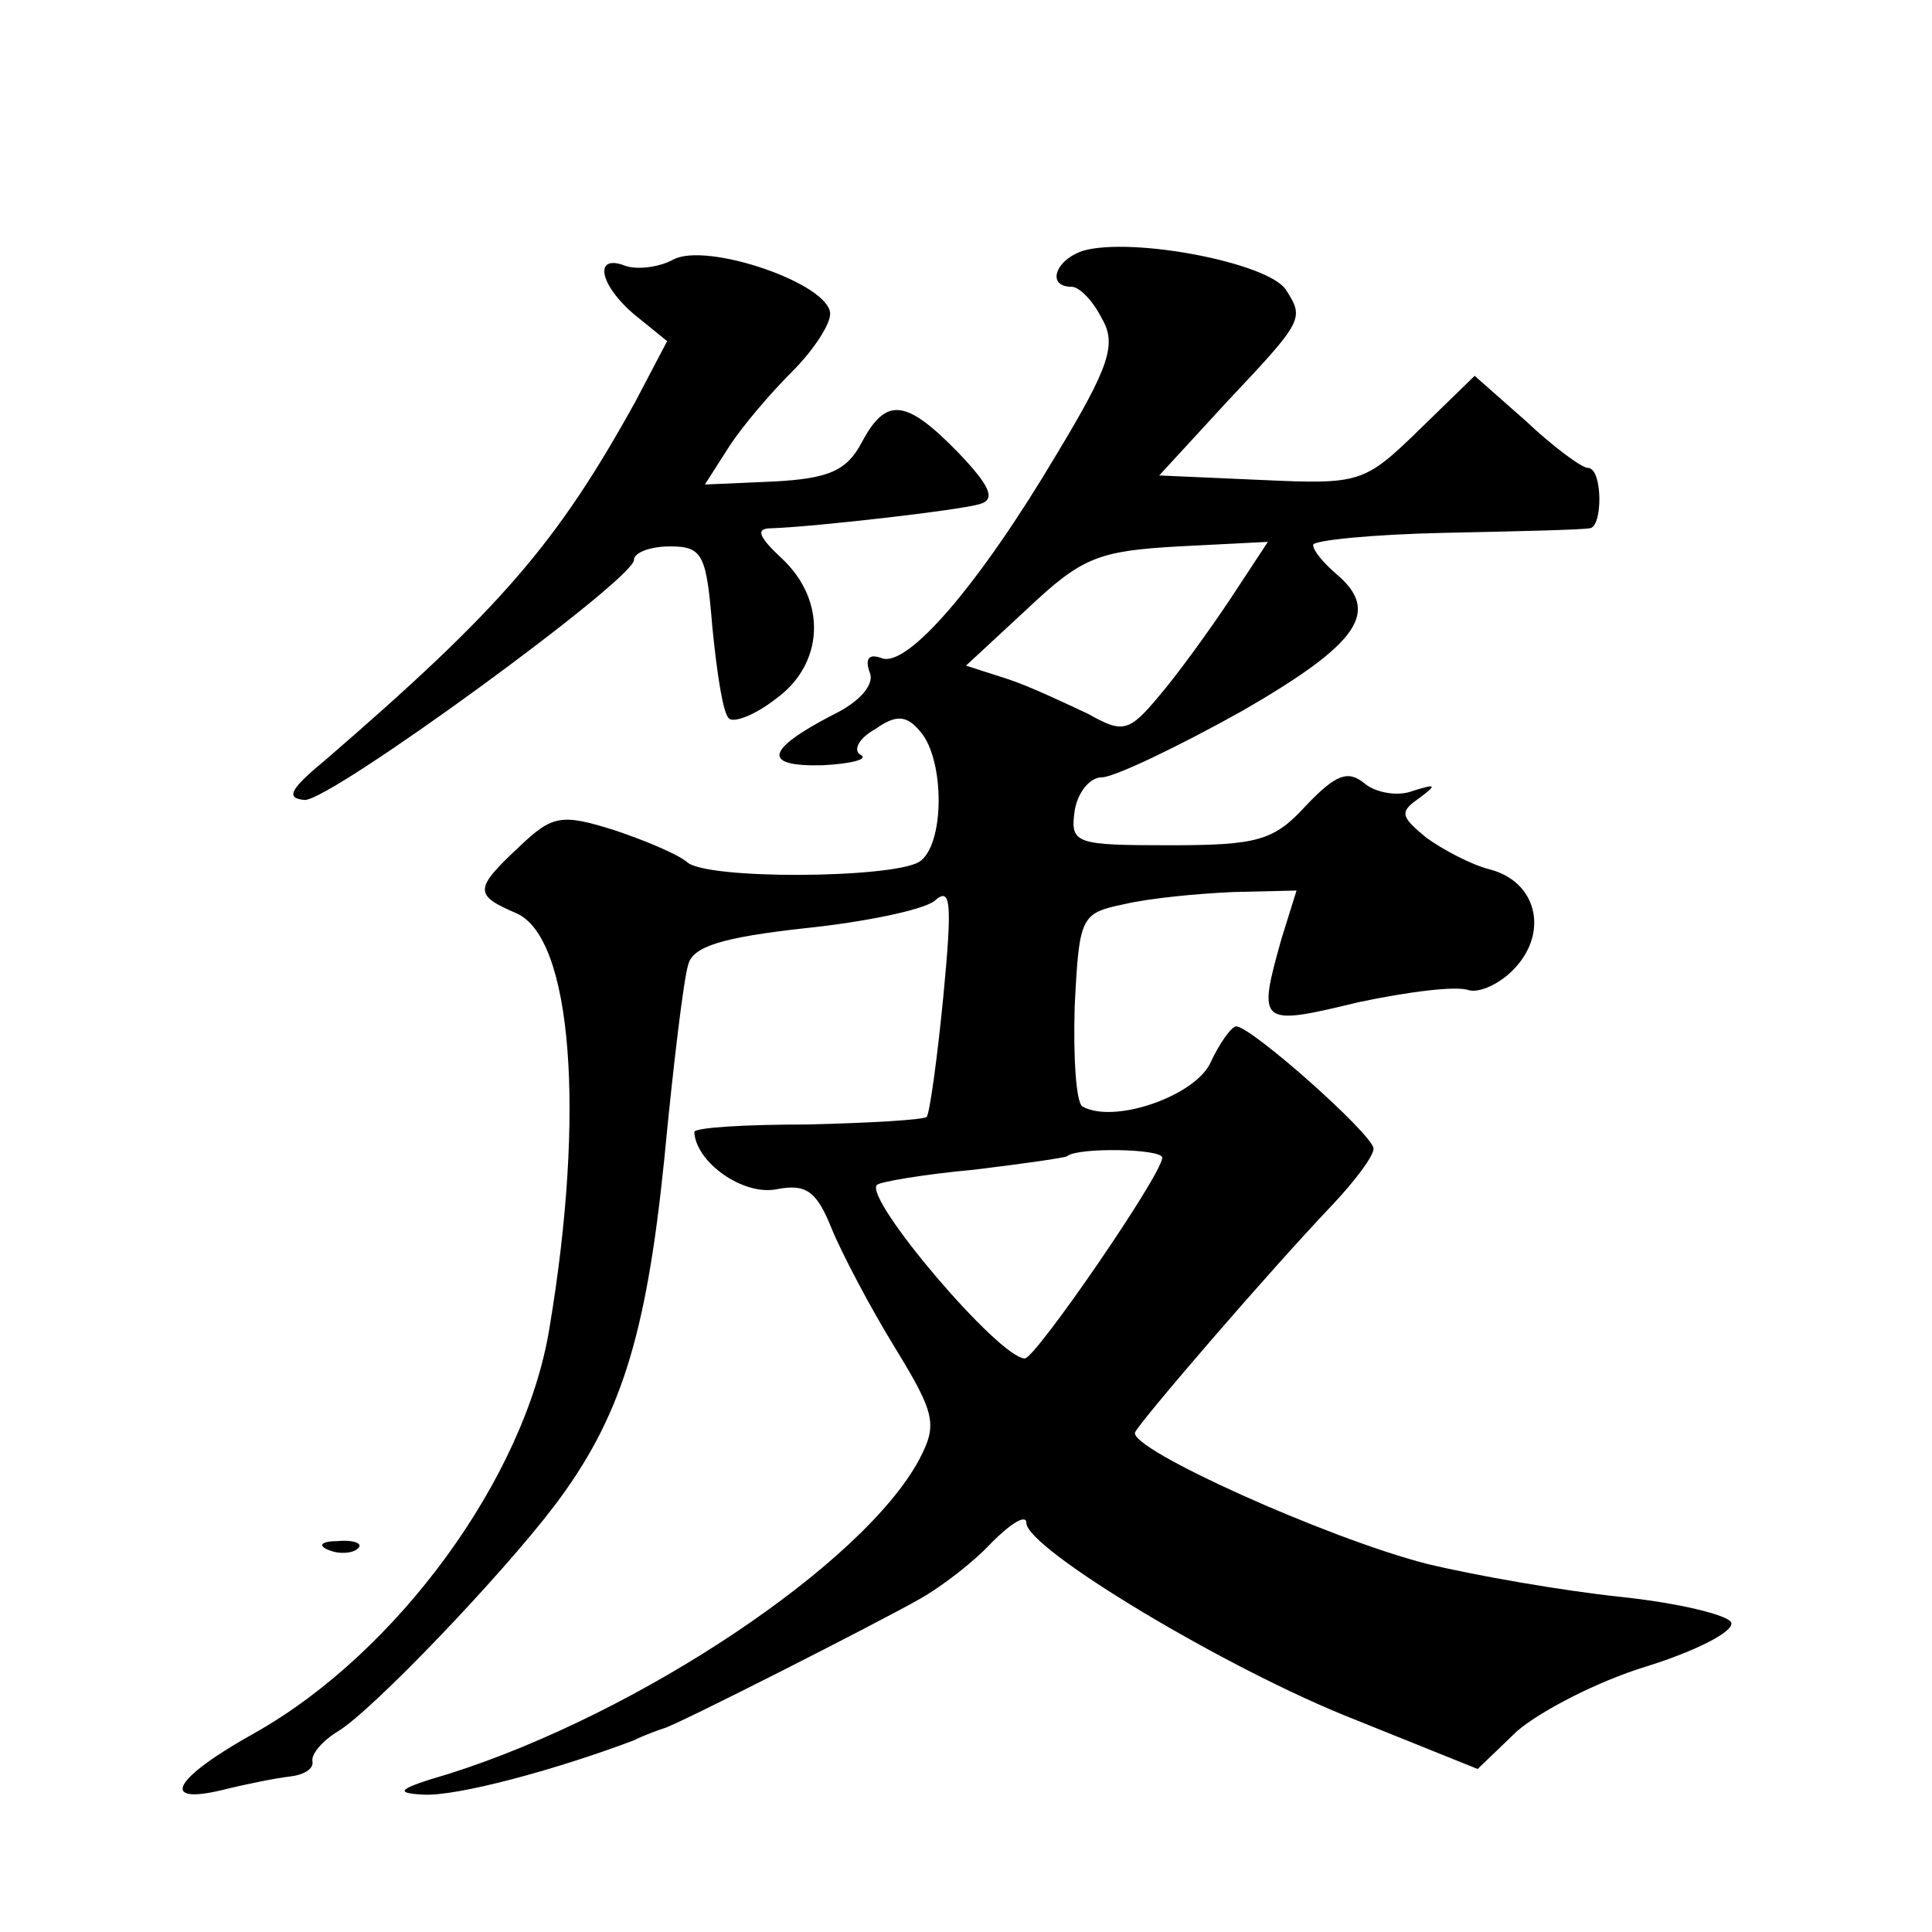
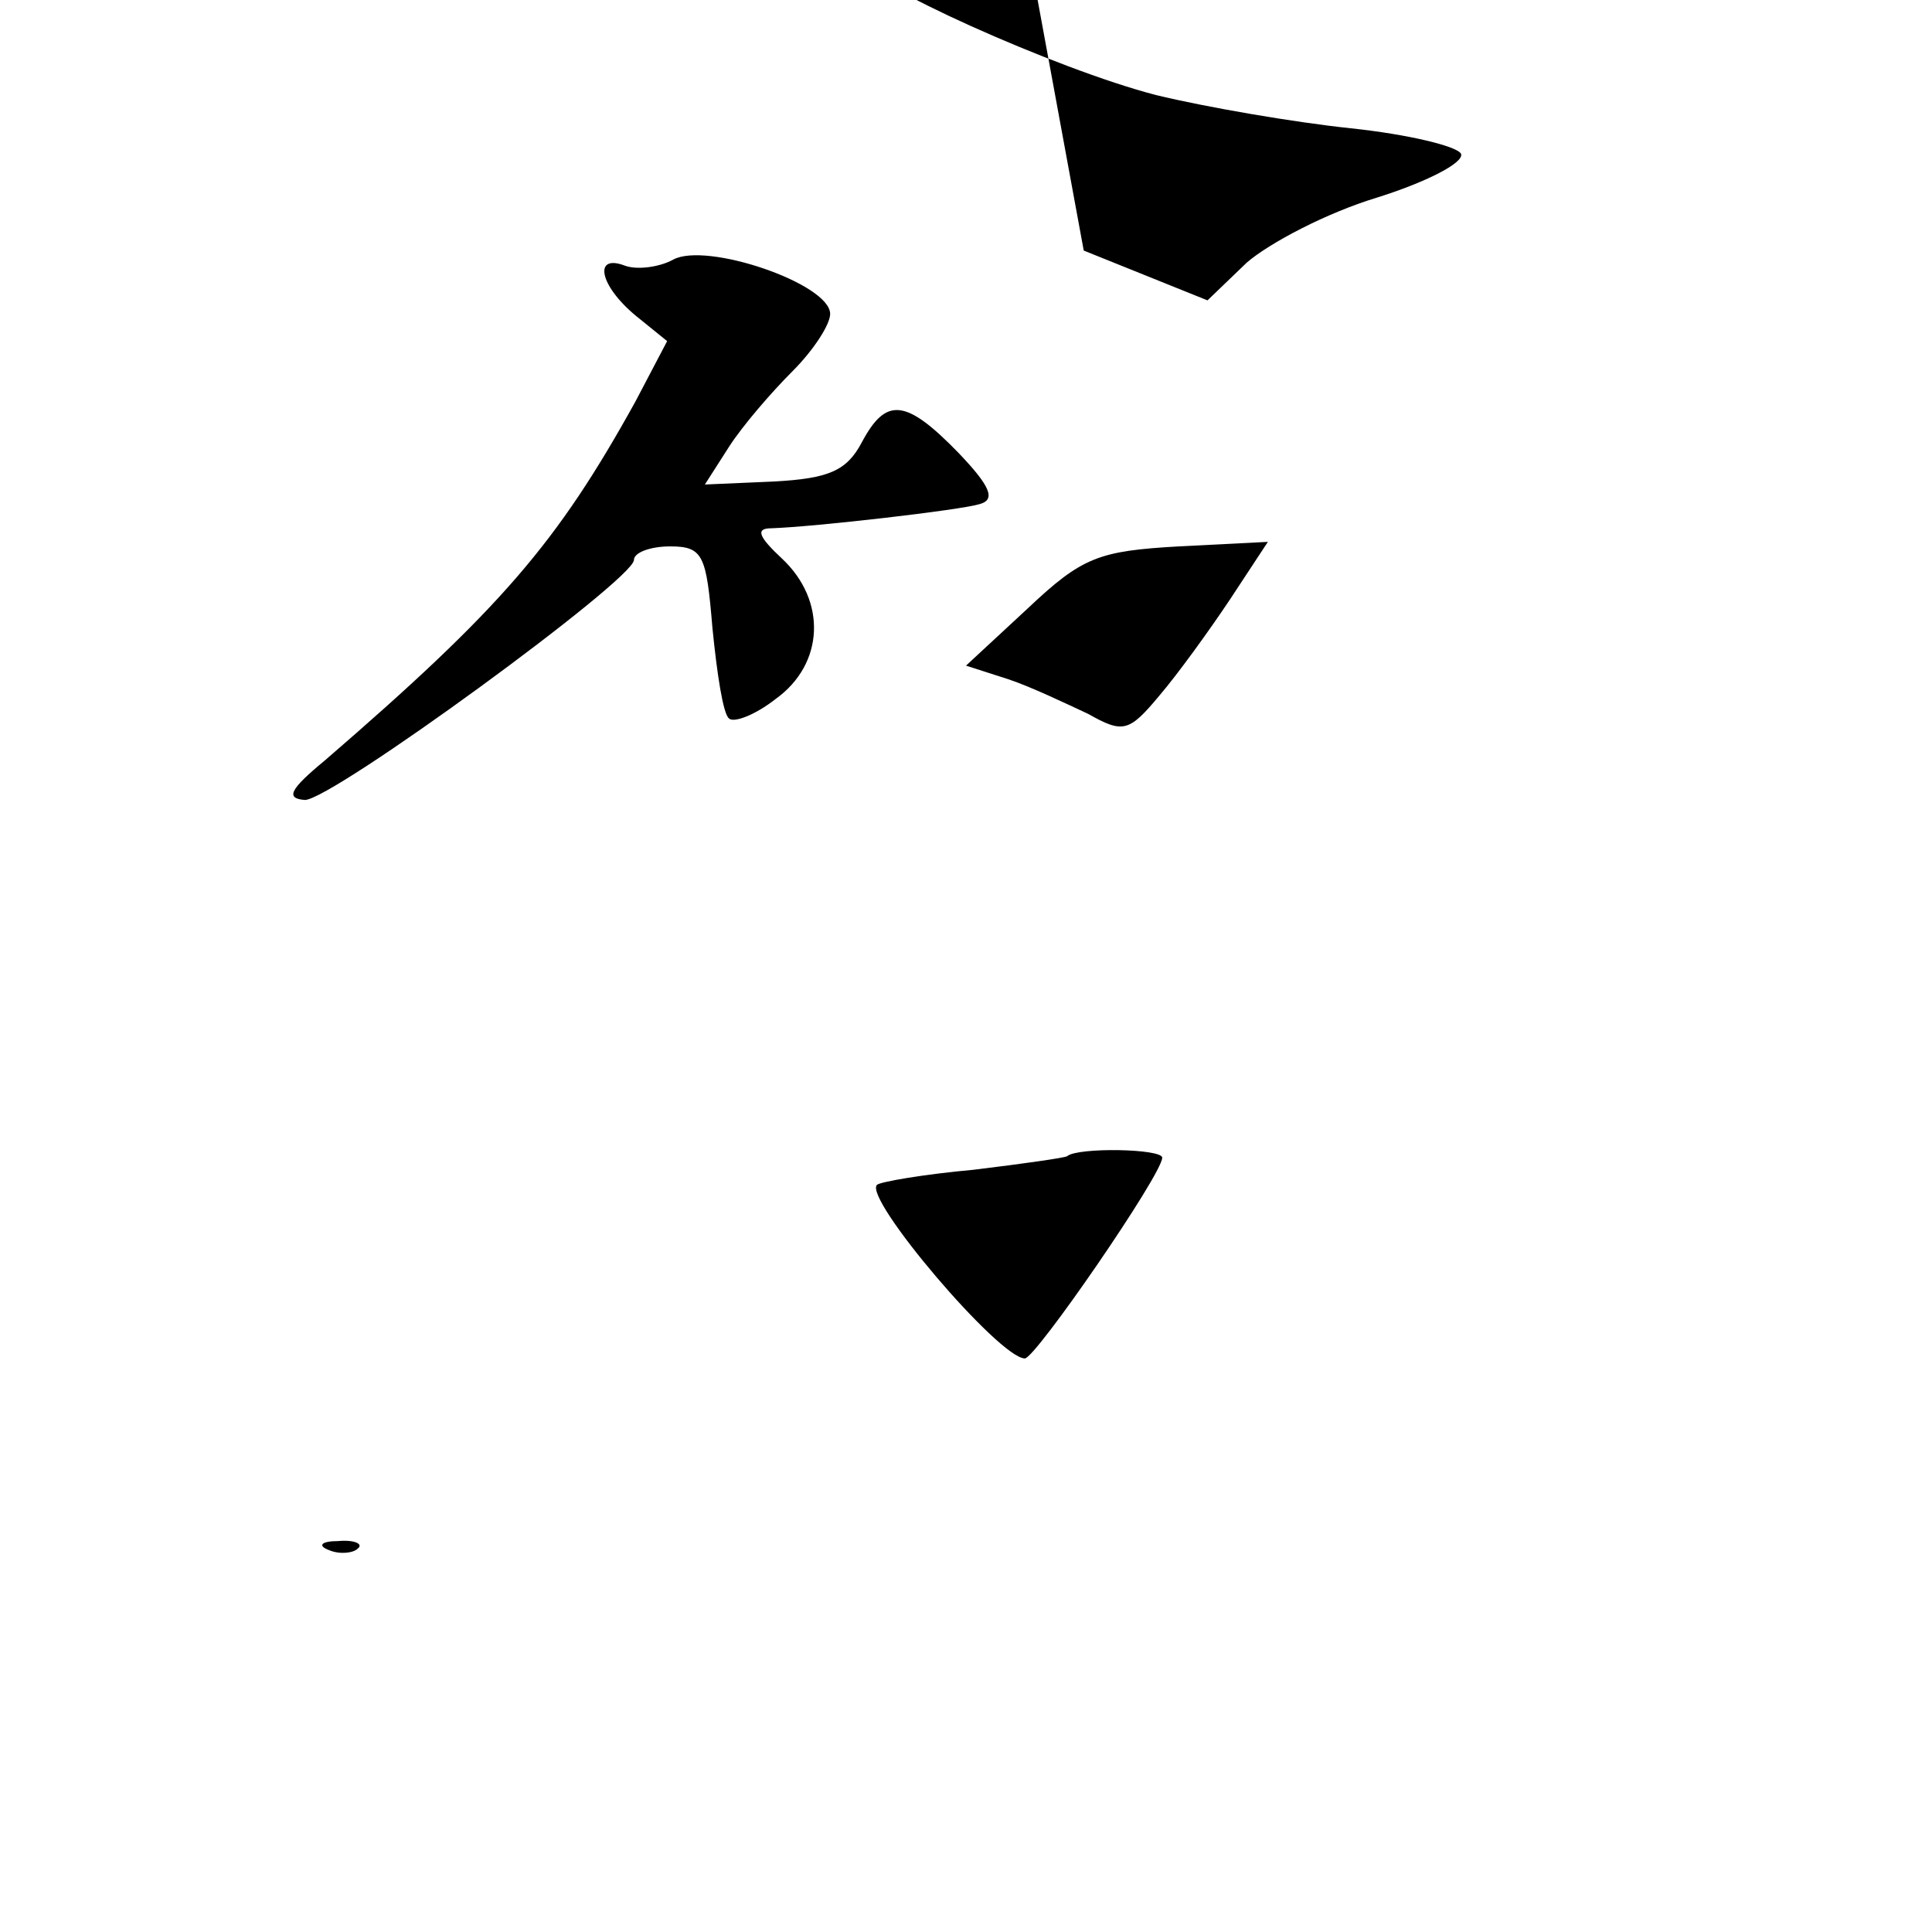
<svg xmlns="http://www.w3.org/2000/svg" version="1.0" width="128pt" height="128pt" viewBox="0 0 128 128" preserveAspectRatio="xMidYMid meet">
  <g transform="translate(0,128) scale(0.1,-0.1)" fill="#0" stroke="none">
-     <path d="M446 1108 c-9 -5 -24 -7 -32 -4 -21 8 -17 -13 7 -33 l21 -17 -21 -40 c-52 -94 -89 -137 -206 -238 -23 -19 -26 -25 -13 -26 18 0 218 146 218 159 0 5 11 9 24 9 22 0 24 -6 28 -54 3 -30 7 -57 11 -60 3 -3 17 2 31 13 32 23 34 65 4 93 -15 14 -18 20 -7 20 29 1 125 12 138 16 11 3 7 12 -14 34 -35 36 -48 37 -64 7 -10 -19 -22 -24 -58 -26 l-46 -2 16 25 c9 14 28 36 42 50 14 14 25 31 25 38 0 20 -82 48 -104 36z M718 1114 c-19 -6 -25 -24 -8 -24 5 0 14 -9 20 -21 10 -17 5 -32 -30 -90 -51 -86 -99 -142 -116 -135 -8 3 -11 0 -8 -9 4 -8 -6 -20 -25 -29 -44 -23 -46 -34 -6 -33 19 1 31 4 25 7 -5 3 -1 11 10 17 14 10 21 9 30 -2 16 -19 16 -75 -1 -86 -18 -11 -142 -12 -154 0 -6 5 -27 14 -48 21 -35 11 -41 10 -63 -11 -30 -28 -30 -32 -2 -44 37 -16 46 -132 22 -275 -16 -99 -101 -215 -195 -268 -54 -30 -64 -48 -22 -38 16 4 36 8 45 9 9 1 16 5 15 10 -1 5 7 14 17 20 23 14 108 103 143 149 44 58 61 112 73 229 6 63 13 121 16 130 3 12 23 18 77 24 39 4 78 12 86 18 11 10 12 0 6 -63 -4 -41 -9 -77 -11 -80 -3 -2 -38 -4 -79 -5 -41 0 -75 -2 -75 -5 1 -20 32 -42 54 -38 20 4 27 -1 37 -26 7 -17 26 -53 42 -79 27 -44 28 -51 16 -74 -37 -69 -185 -168 -311 -208 -34 -10 -38 -13 -17 -14 22 -1 86 16 139 36 8 4 17 7 20 8 8 2 142 70 170 86 14 8 35 24 47 37 13 13 23 19 23 13 0 -17 133 -97 217 -130 l82 -33 26 25 c15 13 53 33 86 43 32 10 58 23 56 29 -2 5 -35 13 -73 17 -38 4 -96 14 -129 22 -66 17 -197 76 -193 87 3 7 89 107 131 151 15 16 27 32 27 37 0 9 -81 81 -91 81 -3 0 -11 -11 -17 -24 -10 -22 -64 -41 -85 -29 -4 3 -6 32 -5 66 3 60 4 62 33 68 17 4 49 7 72 8 l42 1 -10 -32 c-16 -57 -15 -58 51 -42 33 7 65 11 73 8 7 -2 21 4 31 15 22 24 14 57 -17 65 -12 3 -31 13 -42 21 -17 14 -18 17 -5 26 12 9 12 10 -4 5 -10 -4 -25 -1 -32 5 -11 9 -19 6 -39 -15 -21 -23 -32 -26 -90 -26 -63 0 -66 1 -63 23 2 12 10 22 18 22 8 0 50 20 93 44 78 45 92 66 62 91 -8 7 -15 15 -15 19 0 3 39 7 88 8 48 1 90 2 95 3 9 0 9 40 -1 40 -4 0 -23 14 -41 31 l-34 30 -37 -36 c-36 -35 -39 -36 -104 -33 l-68 3 46 50 c50 53 50 54 38 73 -12 18 -101 35 -134 26z m97 -231 c-14 -21 -35 -50 -47 -64 -20 -24 -24 -25 -47 -12 -15 7 -38 18 -53 23 l-28 9 41 38 c36 34 47 38 100 41 l59 3 -25 -38z m-45 -370 c0 -11 -84 -133 -91 -133 -17 0 -107 106 -98 115 2 2 31 7 64 10 33 4 61 8 62 9 7 6 63 5 63 -1z M218 253 c7 -3 16 -2 19 1 4 3 -2 6 -13 5 -11 0 -14 -3 -6 -6z" />
+     <path d="M446 1108 c-9 -5 -24 -7 -32 -4 -21 8 -17 -13 7 -33 l21 -17 -21 -40 c-52 -94 -89 -137 -206 -238 -23 -19 -26 -25 -13 -26 18 0 218 146 218 159 0 5 11 9 24 9 22 0 24 -6 28 -54 3 -30 7 -57 11 -60 3 -3 17 2 31 13 32 23 34 65 4 93 -15 14 -18 20 -7 20 29 1 125 12 138 16 11 3 7 12 -14 34 -35 36 -48 37 -64 7 -10 -19 -22 -24 -58 -26 l-46 -2 16 25 c9 14 28 36 42 50 14 14 25 31 25 38 0 20 -82 48 -104 36z M718 1114 l82 -33 26 25 c15 13 53 33 86 43 32 10 58 23 56 29 -2 5 -35 13 -73 17 -38 4 -96 14 -129 22 -66 17 -197 76 -193 87 3 7 89 107 131 151 15 16 27 32 27 37 0 9 -81 81 -91 81 -3 0 -11 -11 -17 -24 -10 -22 -64 -41 -85 -29 -4 3 -6 32 -5 66 3 60 4 62 33 68 17 4 49 7 72 8 l42 1 -10 -32 c-16 -57 -15 -58 51 -42 33 7 65 11 73 8 7 -2 21 4 31 15 22 24 14 57 -17 65 -12 3 -31 13 -42 21 -17 14 -18 17 -5 26 12 9 12 10 -4 5 -10 -4 -25 -1 -32 5 -11 9 -19 6 -39 -15 -21 -23 -32 -26 -90 -26 -63 0 -66 1 -63 23 2 12 10 22 18 22 8 0 50 20 93 44 78 45 92 66 62 91 -8 7 -15 15 -15 19 0 3 39 7 88 8 48 1 90 2 95 3 9 0 9 40 -1 40 -4 0 -23 14 -41 31 l-34 30 -37 -36 c-36 -35 -39 -36 -104 -33 l-68 3 46 50 c50 53 50 54 38 73 -12 18 -101 35 -134 26z m97 -231 c-14 -21 -35 -50 -47 -64 -20 -24 -24 -25 -47 -12 -15 7 -38 18 -53 23 l-28 9 41 38 c36 34 47 38 100 41 l59 3 -25 -38z m-45 -370 c0 -11 -84 -133 -91 -133 -17 0 -107 106 -98 115 2 2 31 7 64 10 33 4 61 8 62 9 7 6 63 5 63 -1z M218 253 c7 -3 16 -2 19 1 4 3 -2 6 -13 5 -11 0 -14 -3 -6 -6z" />
  </g>
</svg>